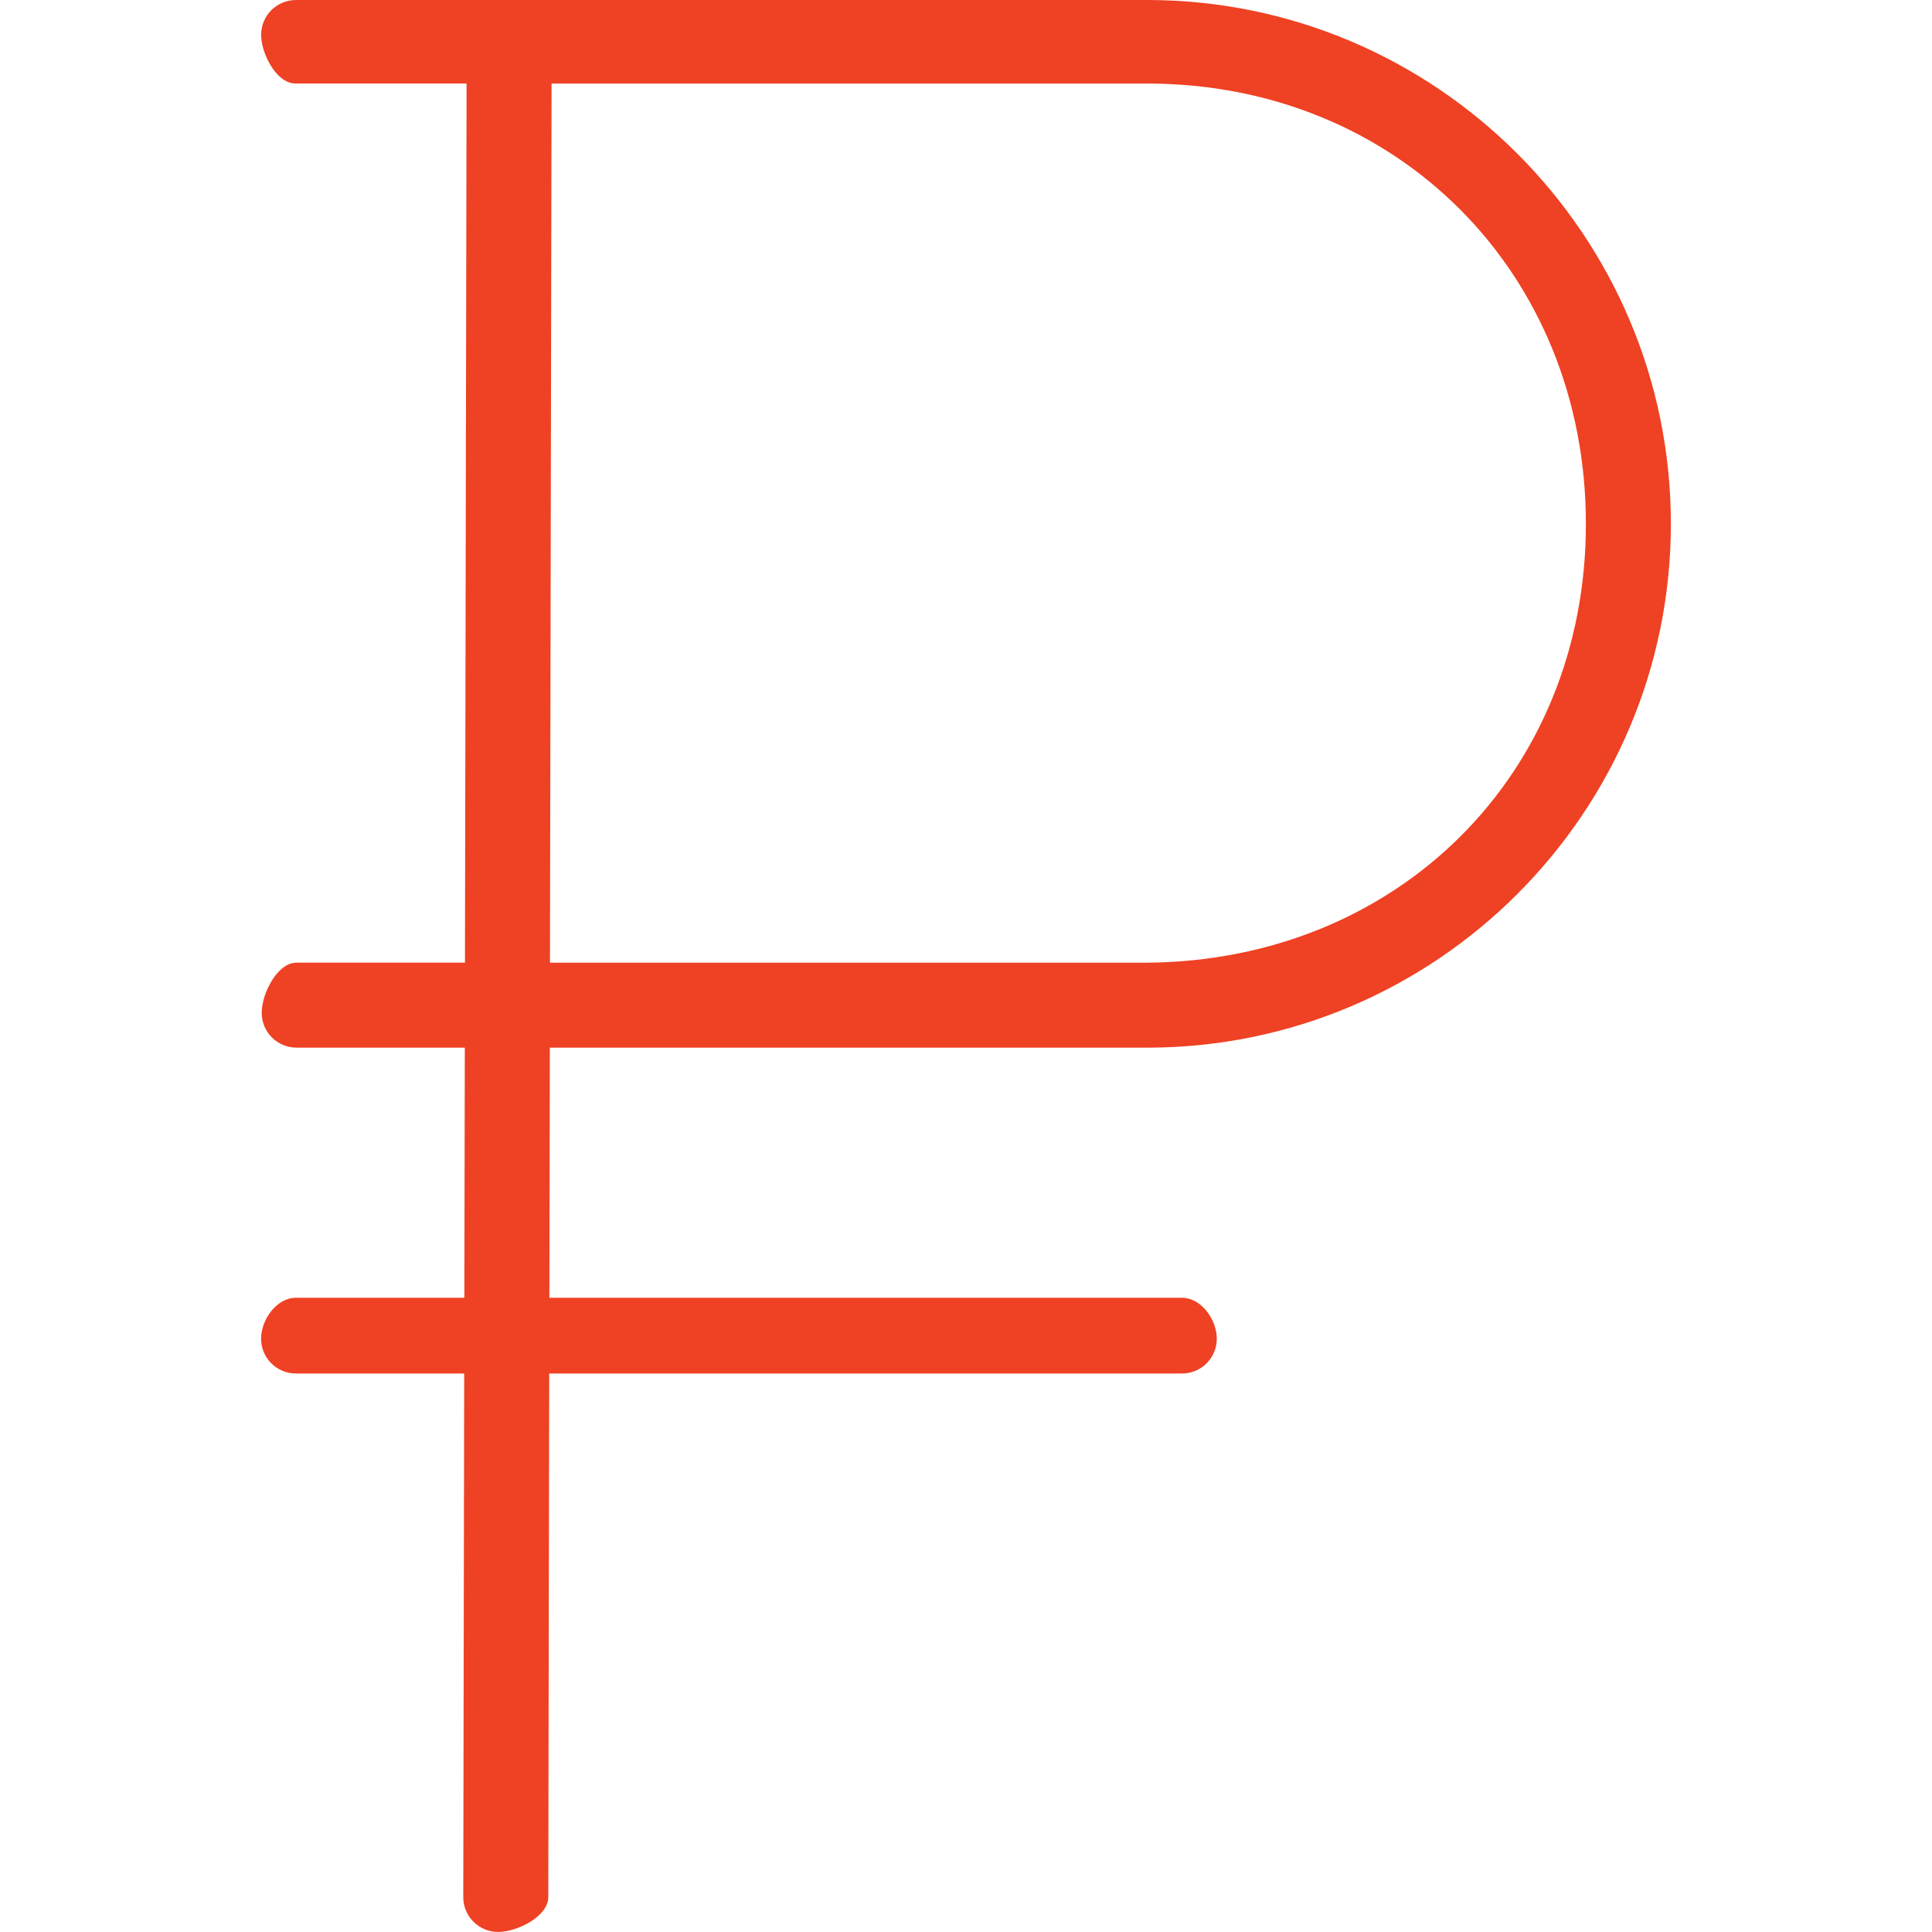
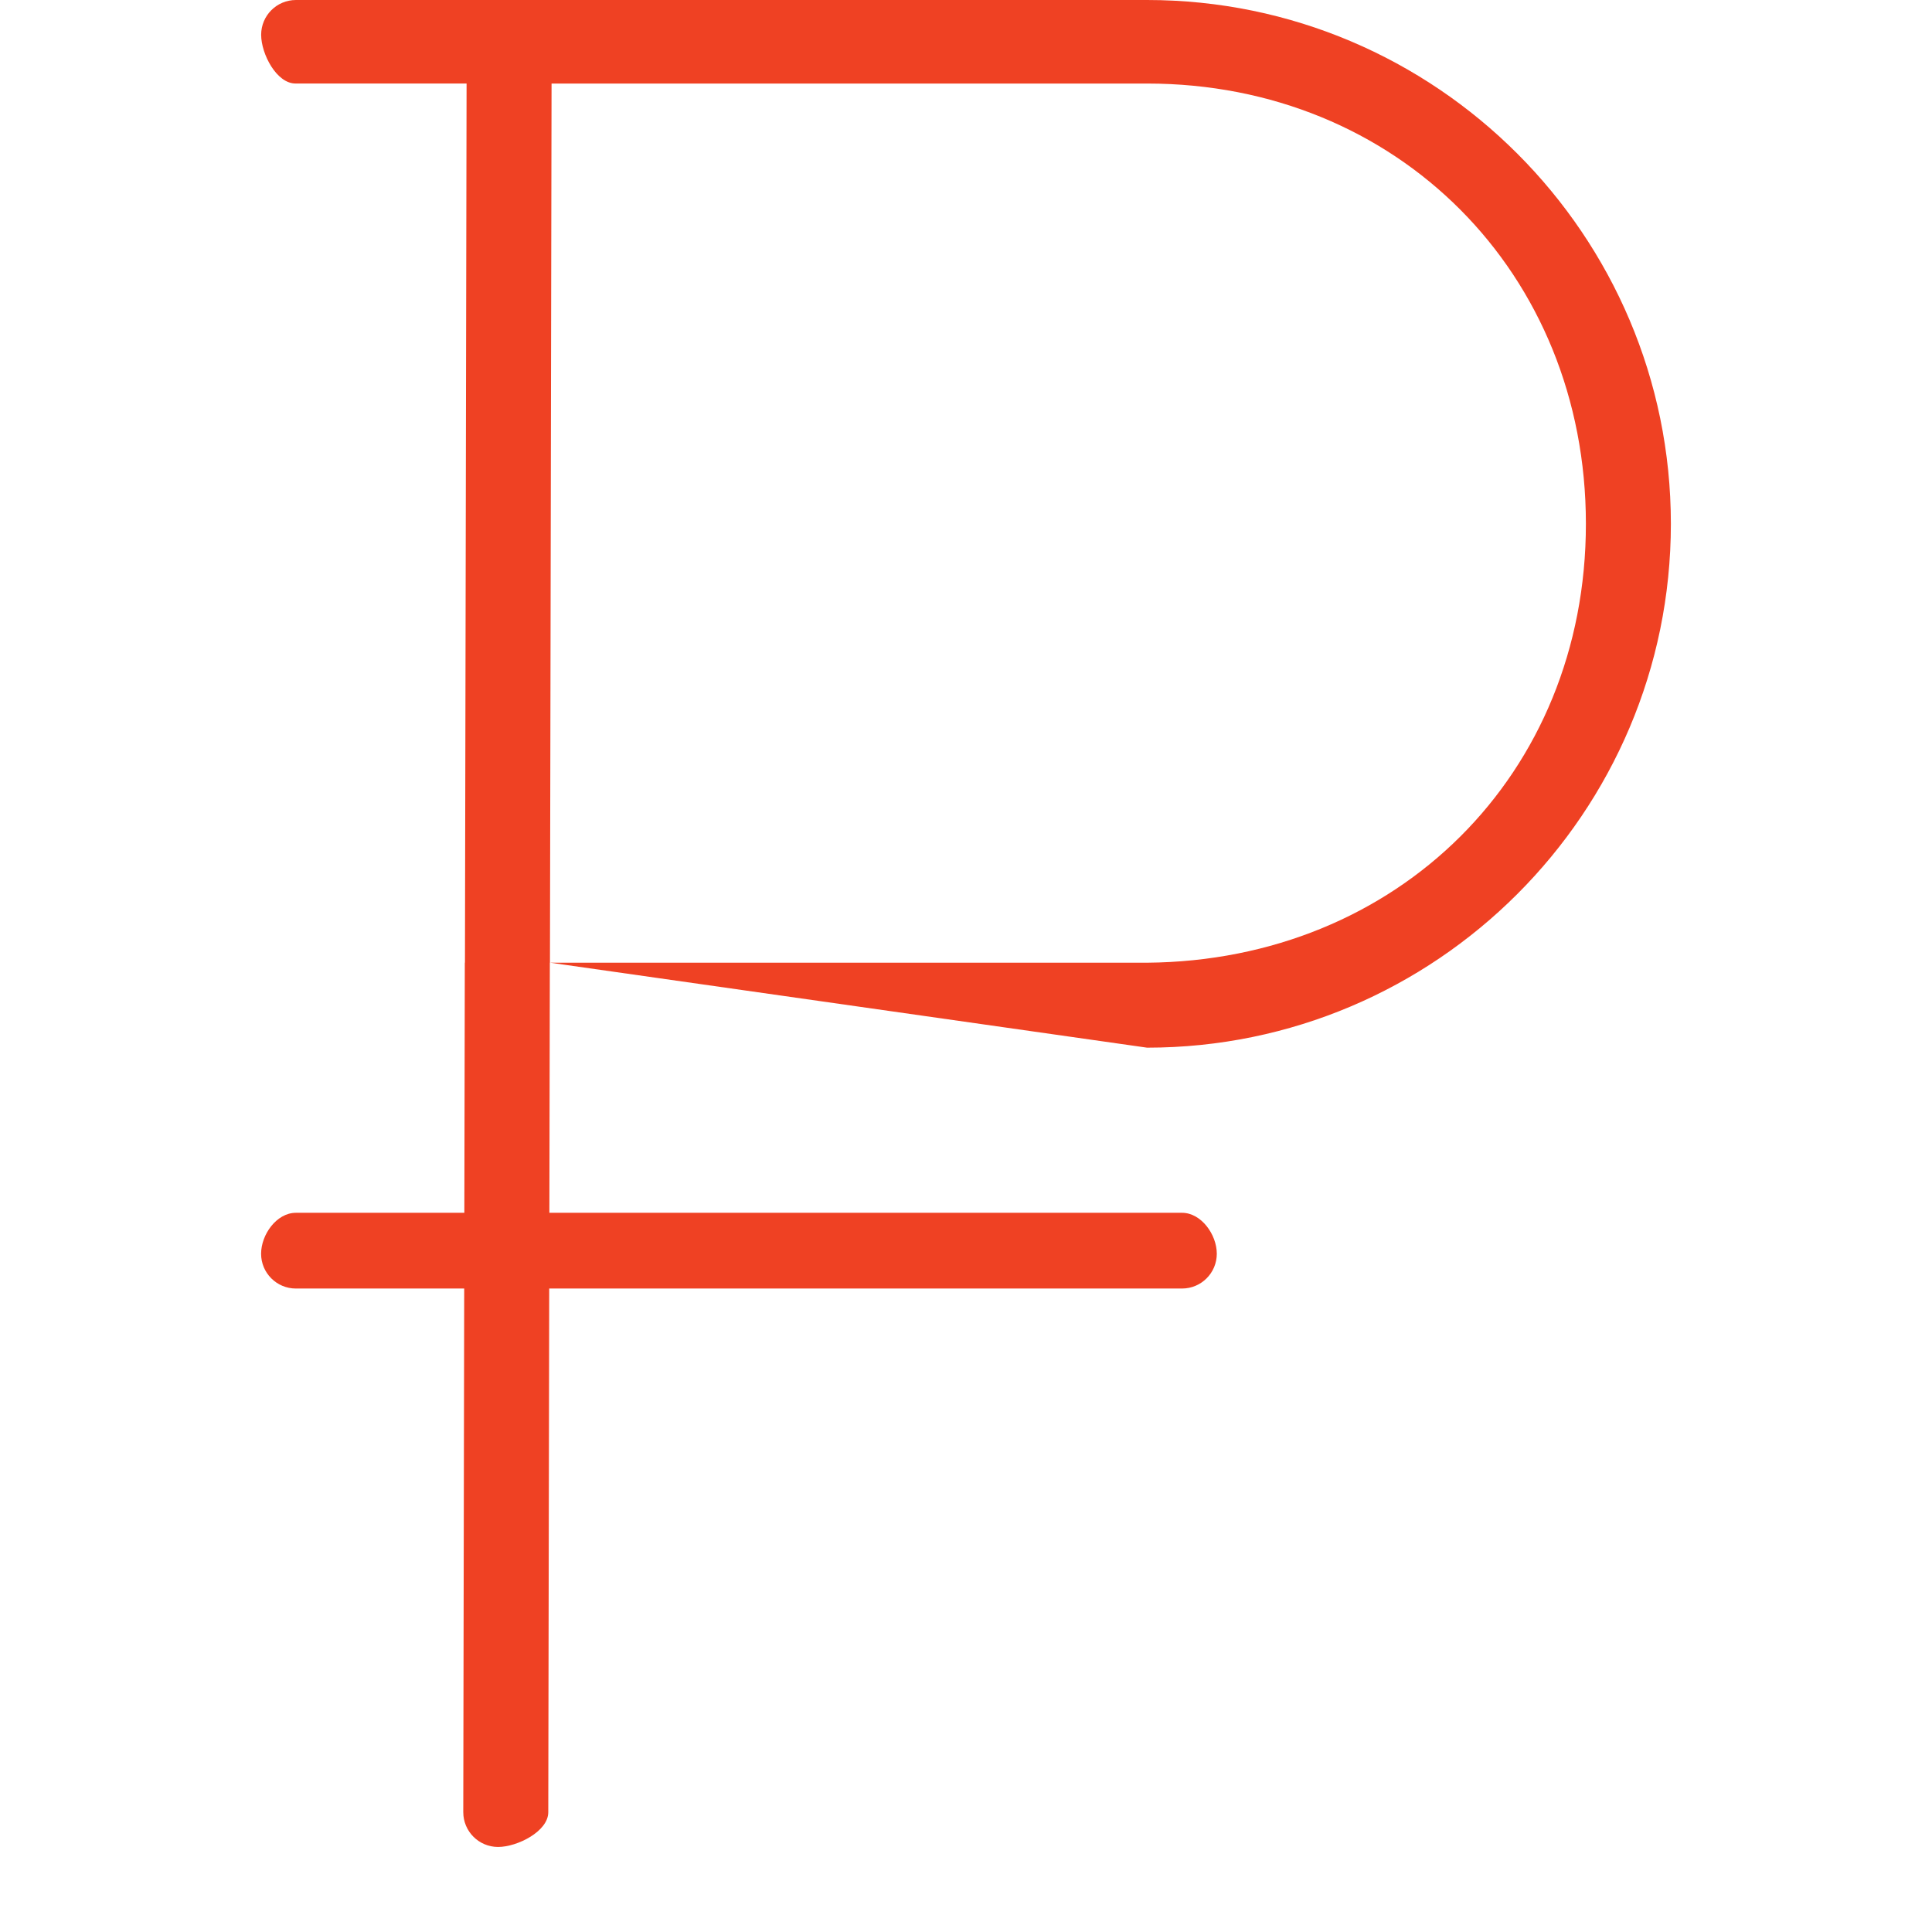
<svg xmlns="http://www.w3.org/2000/svg" xmlns:ns1="http://www.inkscape.org/namespaces/inkscape" xmlns:ns2="http://sodipodi.sourceforge.net/DTD/sodipodi-0.dtd" id="Layer_1" x="0px" y="0px" viewBox="0 0 70 70" xml:space="preserve" ns1:version="0.91 r13725" ns2:docname="Значок рубля потолще красный 70x70.svg" width="70" height="70">
  <defs id="defs7" />
-   <path d="m 41.56,37.959 c 10.465,0 18.979,-8.514 18.979,-18.98 C 60.539,8.514 52.024,-1.2500001e-7 41.56,-1.2500001e-7 l -30.837,0 C 10.026,-1.2500001e-7 9.462,0.564 9.462,1.26 c 0,0.697 0.564,1.781 1.26,1.766 l 6.183,0 -0.059,31.853 -6.104,0 c -0.697,0 -1.26,1.123 -1.26,1.819 0,0.696 0.564,1.26 1.26,1.26 l 6.099,0 -0.017,9.063 -6.104,0 c -0.697,0 -1.26,0.788 -1.26,1.484 0,0.696 0.564,1.26 1.26,1.26 l 6.099,0 -0.034,18.97 c -8.4e-4,0.697 0.562,1.261 1.259,1.263 l 0.002,0 c 0.695,0 1.818,-0.563 1.819,-1.258 l 0.034,-18.975 22.928,0 c 0.696,0 1.26,-0.565 1.26,-1.26 0,-0.696 -0.565,-1.484 -1.26,-1.484 l -22.922,0 0.017,-9.063 z M 19.984,3.027 l 21.576,0 c 9.075,0 15.9,6.878 15.9,15.954 0,9.075 -6.825,15.825 -15.9,15.9 l -21.634,0 z" id="path3" ns1:connector-curvature="0" ns2:nodetypes="ssssssccsssccssscccsccsssccscssscc" style="fill:#ef4123;fill-opacity:1" />
+   <path d="m 41.56,37.959 c 10.465,0 18.979,-8.514 18.979,-18.98 C 60.539,8.514 52.024,-1.2500001e-7 41.56,-1.2500001e-7 l -30.837,0 C 10.026,-1.2500001e-7 9.462,0.564 9.462,1.26 c 0,0.697 0.564,1.781 1.26,1.766 l 6.183,0 -0.059,31.853 -6.104,0 l 6.099,0 -0.017,9.063 -6.104,0 c -0.697,0 -1.26,0.788 -1.26,1.484 0,0.696 0.564,1.26 1.26,1.26 l 6.099,0 -0.034,18.97 c -8.4e-4,0.697 0.562,1.261 1.259,1.263 l 0.002,0 c 0.695,0 1.818,-0.563 1.819,-1.258 l 0.034,-18.975 22.928,0 c 0.696,0 1.26,-0.565 1.26,-1.26 0,-0.696 -0.565,-1.484 -1.26,-1.484 l -22.922,0 0.017,-9.063 z M 19.984,3.027 l 21.576,0 c 9.075,0 15.9,6.878 15.9,15.954 0,9.075 -6.825,15.825 -15.9,15.9 l -21.634,0 z" id="path3" ns1:connector-curvature="0" ns2:nodetypes="ssssssccsssccssscccsccsssccscssscc" style="fill:#ef4123;fill-opacity:1" />
</svg>